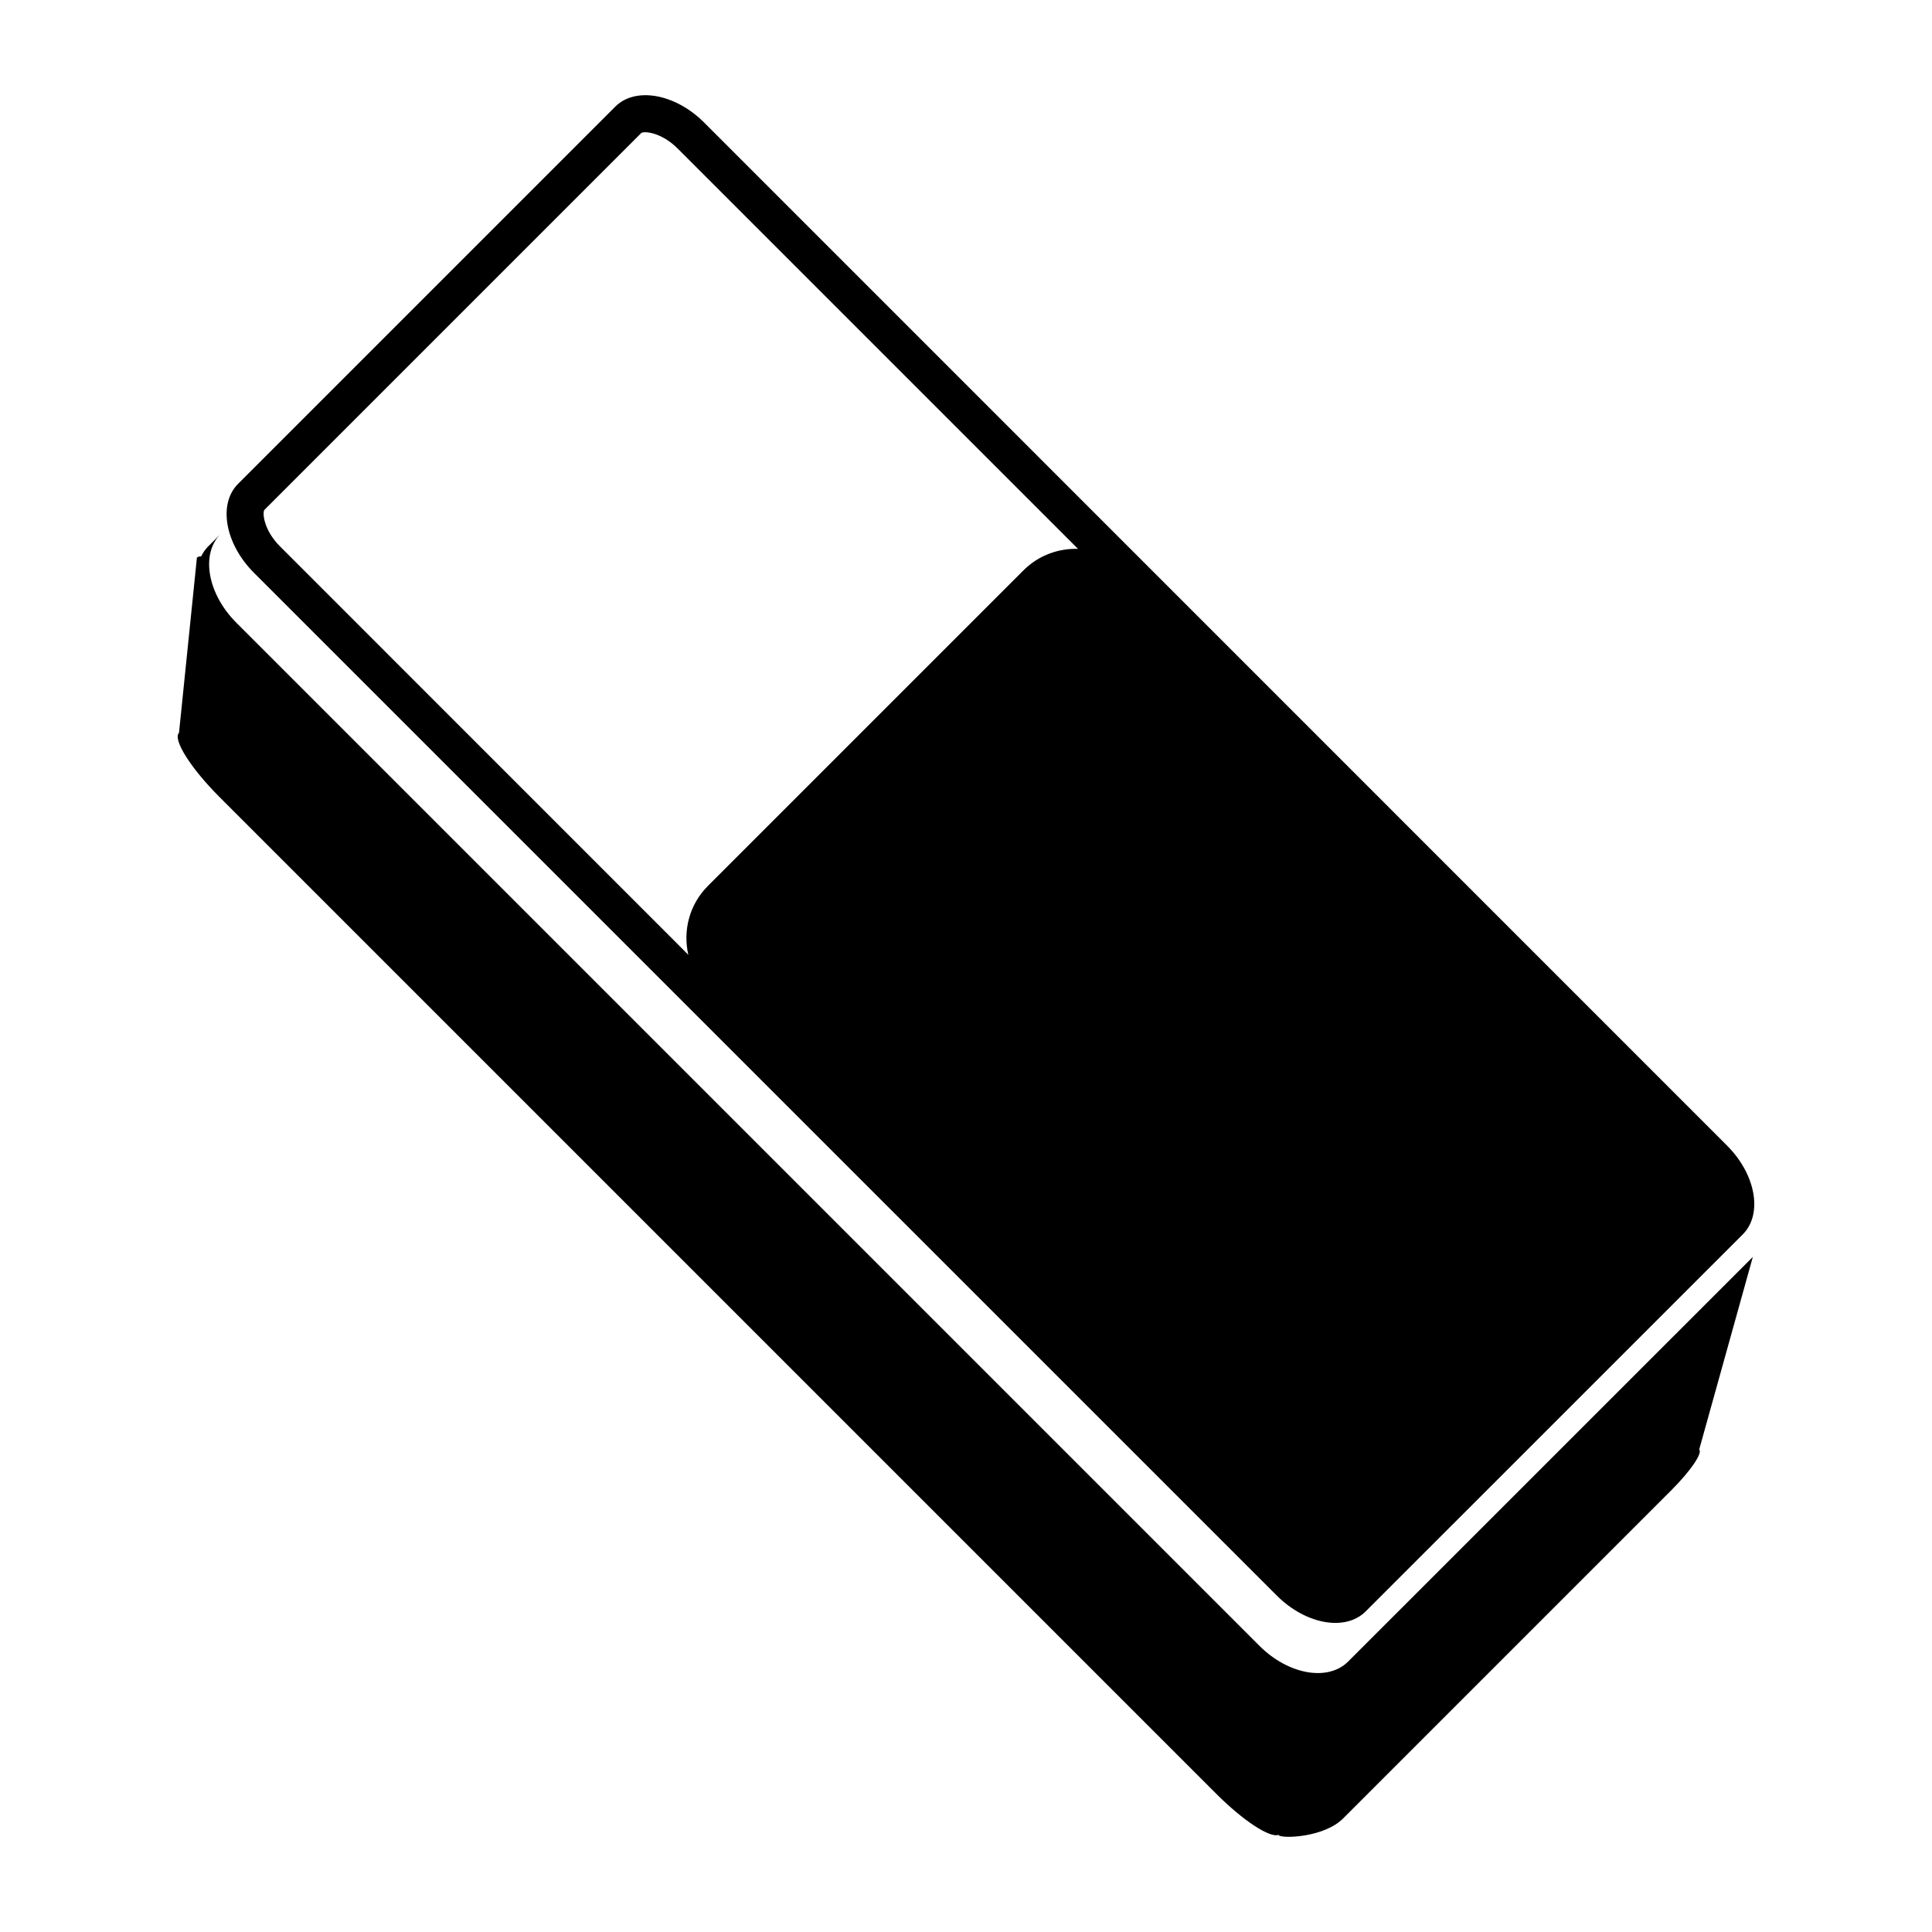
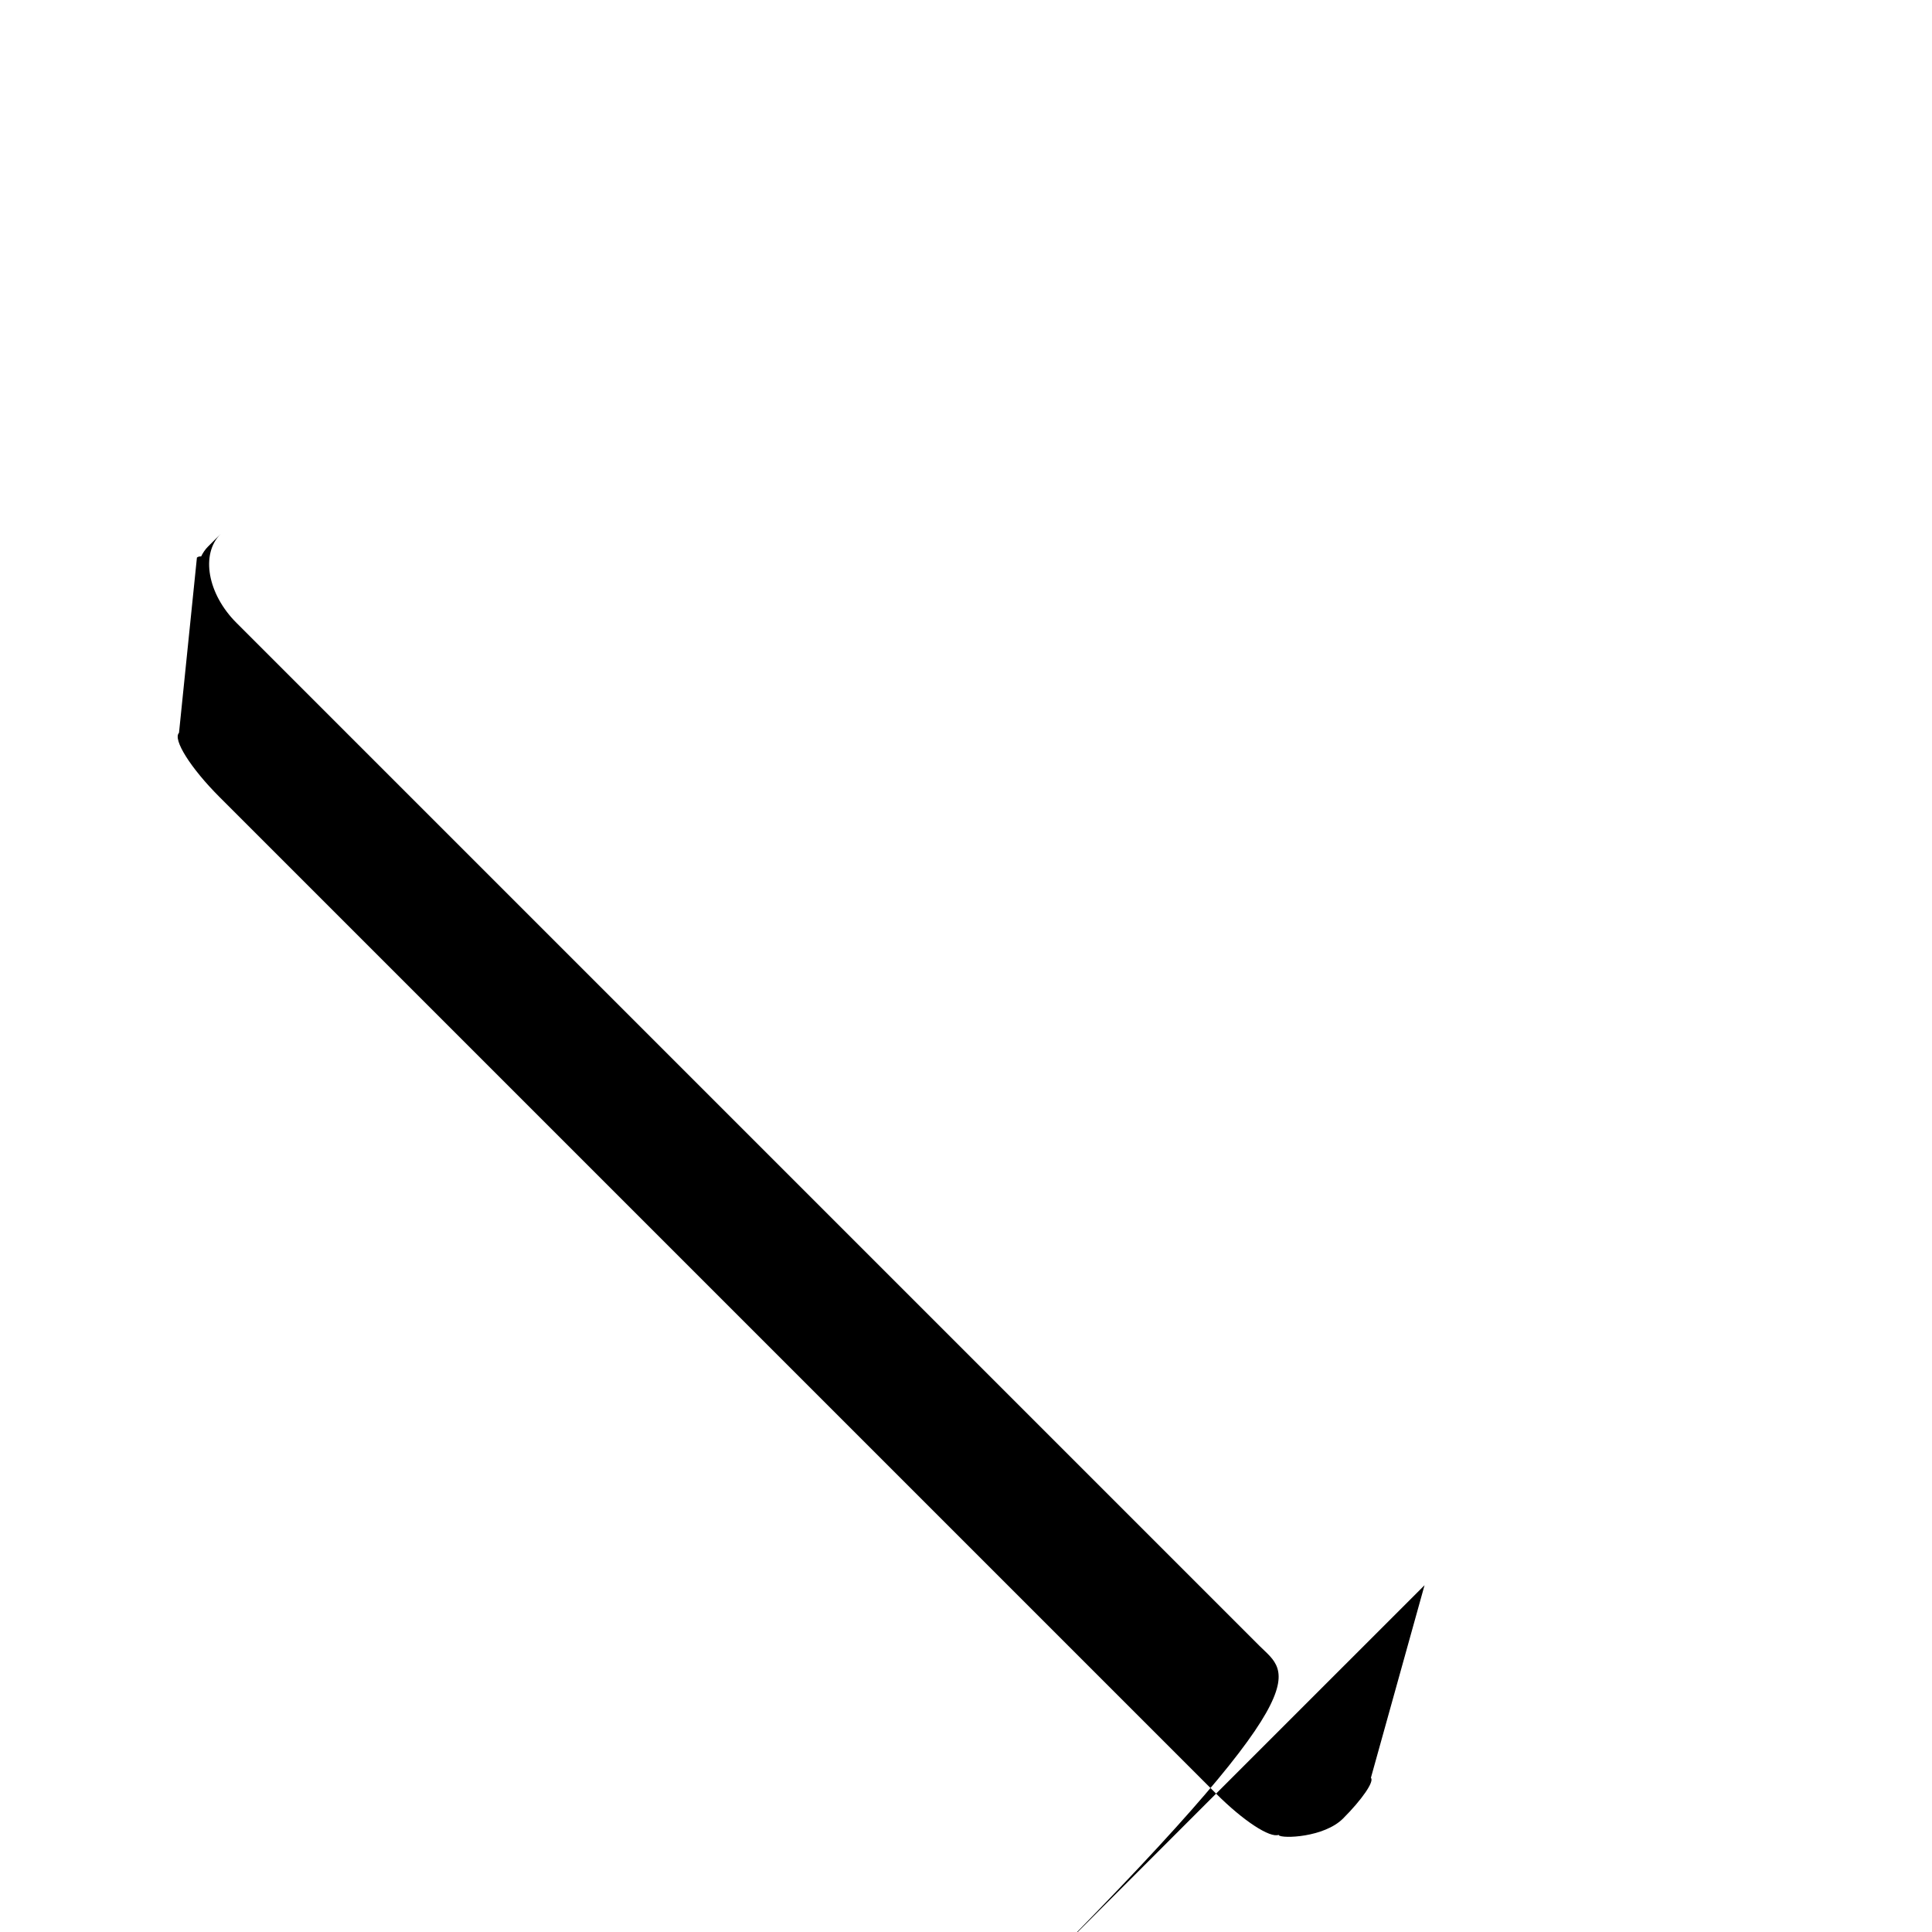
<svg xmlns="http://www.w3.org/2000/svg" version="1.1" id="Layer_1" x="0px" y="0px" width="26px" height="26px" viewBox="0 0 26 26" enable-background="new 0 0 26 26" xml:space="preserve">
  <g>
-     <path d="M17.182,21.472c0.39,0.39,0.925,0.485,1.196,0.214l5.076-5.075c0.271-0.271,0.176-0.808-0.214-1.196L9.476,1.649   C9.087,1.26,8.55,1.164,8.279,1.436L3.204,6.511C2.933,6.782,3.028,7.318,3.417,7.708L17.182,21.472z M3.557,6.863l5.074-5.074   C8.67,1.763,8.9,1.778,9.123,2.002l5.384,5.384c-0.265-0.007-0.531,0.087-0.734,0.29l-4.246,4.246   c-0.252,0.252-0.338,0.604-0.264,0.927L3.77,7.355C3.546,7.131,3.531,6.901,3.557,6.863z" />
-     <path d="M16.947,22.147L3.183,8.383C2.793,7.994,2.697,7.458,2.969,7.186L2.8,7.355C2.761,7.394,2.731,7.439,2.707,7.488   C2.683,7.487,2.663,7.492,2.65,7.504L2.409,9.862c-0.087,0.088,0.156,0.475,0.545,0.864l13.412,13.412   c0.366,0.367,0.728,0.602,0.843,0.554v0.006c0.048,0.048,0.61,0.03,0.865-0.225l4.418-4.418c0.255-0.255,0.424-0.5,0.375-0.548   l0.722-2.592l-5.445,5.444C17.872,22.633,17.336,22.537,16.947,22.147z" />
+     <path d="M16.947,22.147L3.183,8.383C2.793,7.994,2.697,7.458,2.969,7.186L2.8,7.355C2.761,7.394,2.731,7.439,2.707,7.488   C2.683,7.487,2.663,7.492,2.65,7.504L2.409,9.862c-0.087,0.088,0.156,0.475,0.545,0.864l13.412,13.412   c0.366,0.367,0.728,0.602,0.843,0.554v0.006c0.048,0.048,0.61,0.03,0.865-0.225c0.255-0.255,0.424-0.5,0.375-0.548   l0.722-2.592l-5.445,5.444C17.872,22.633,17.336,22.537,16.947,22.147z" />
  </g>
</svg>